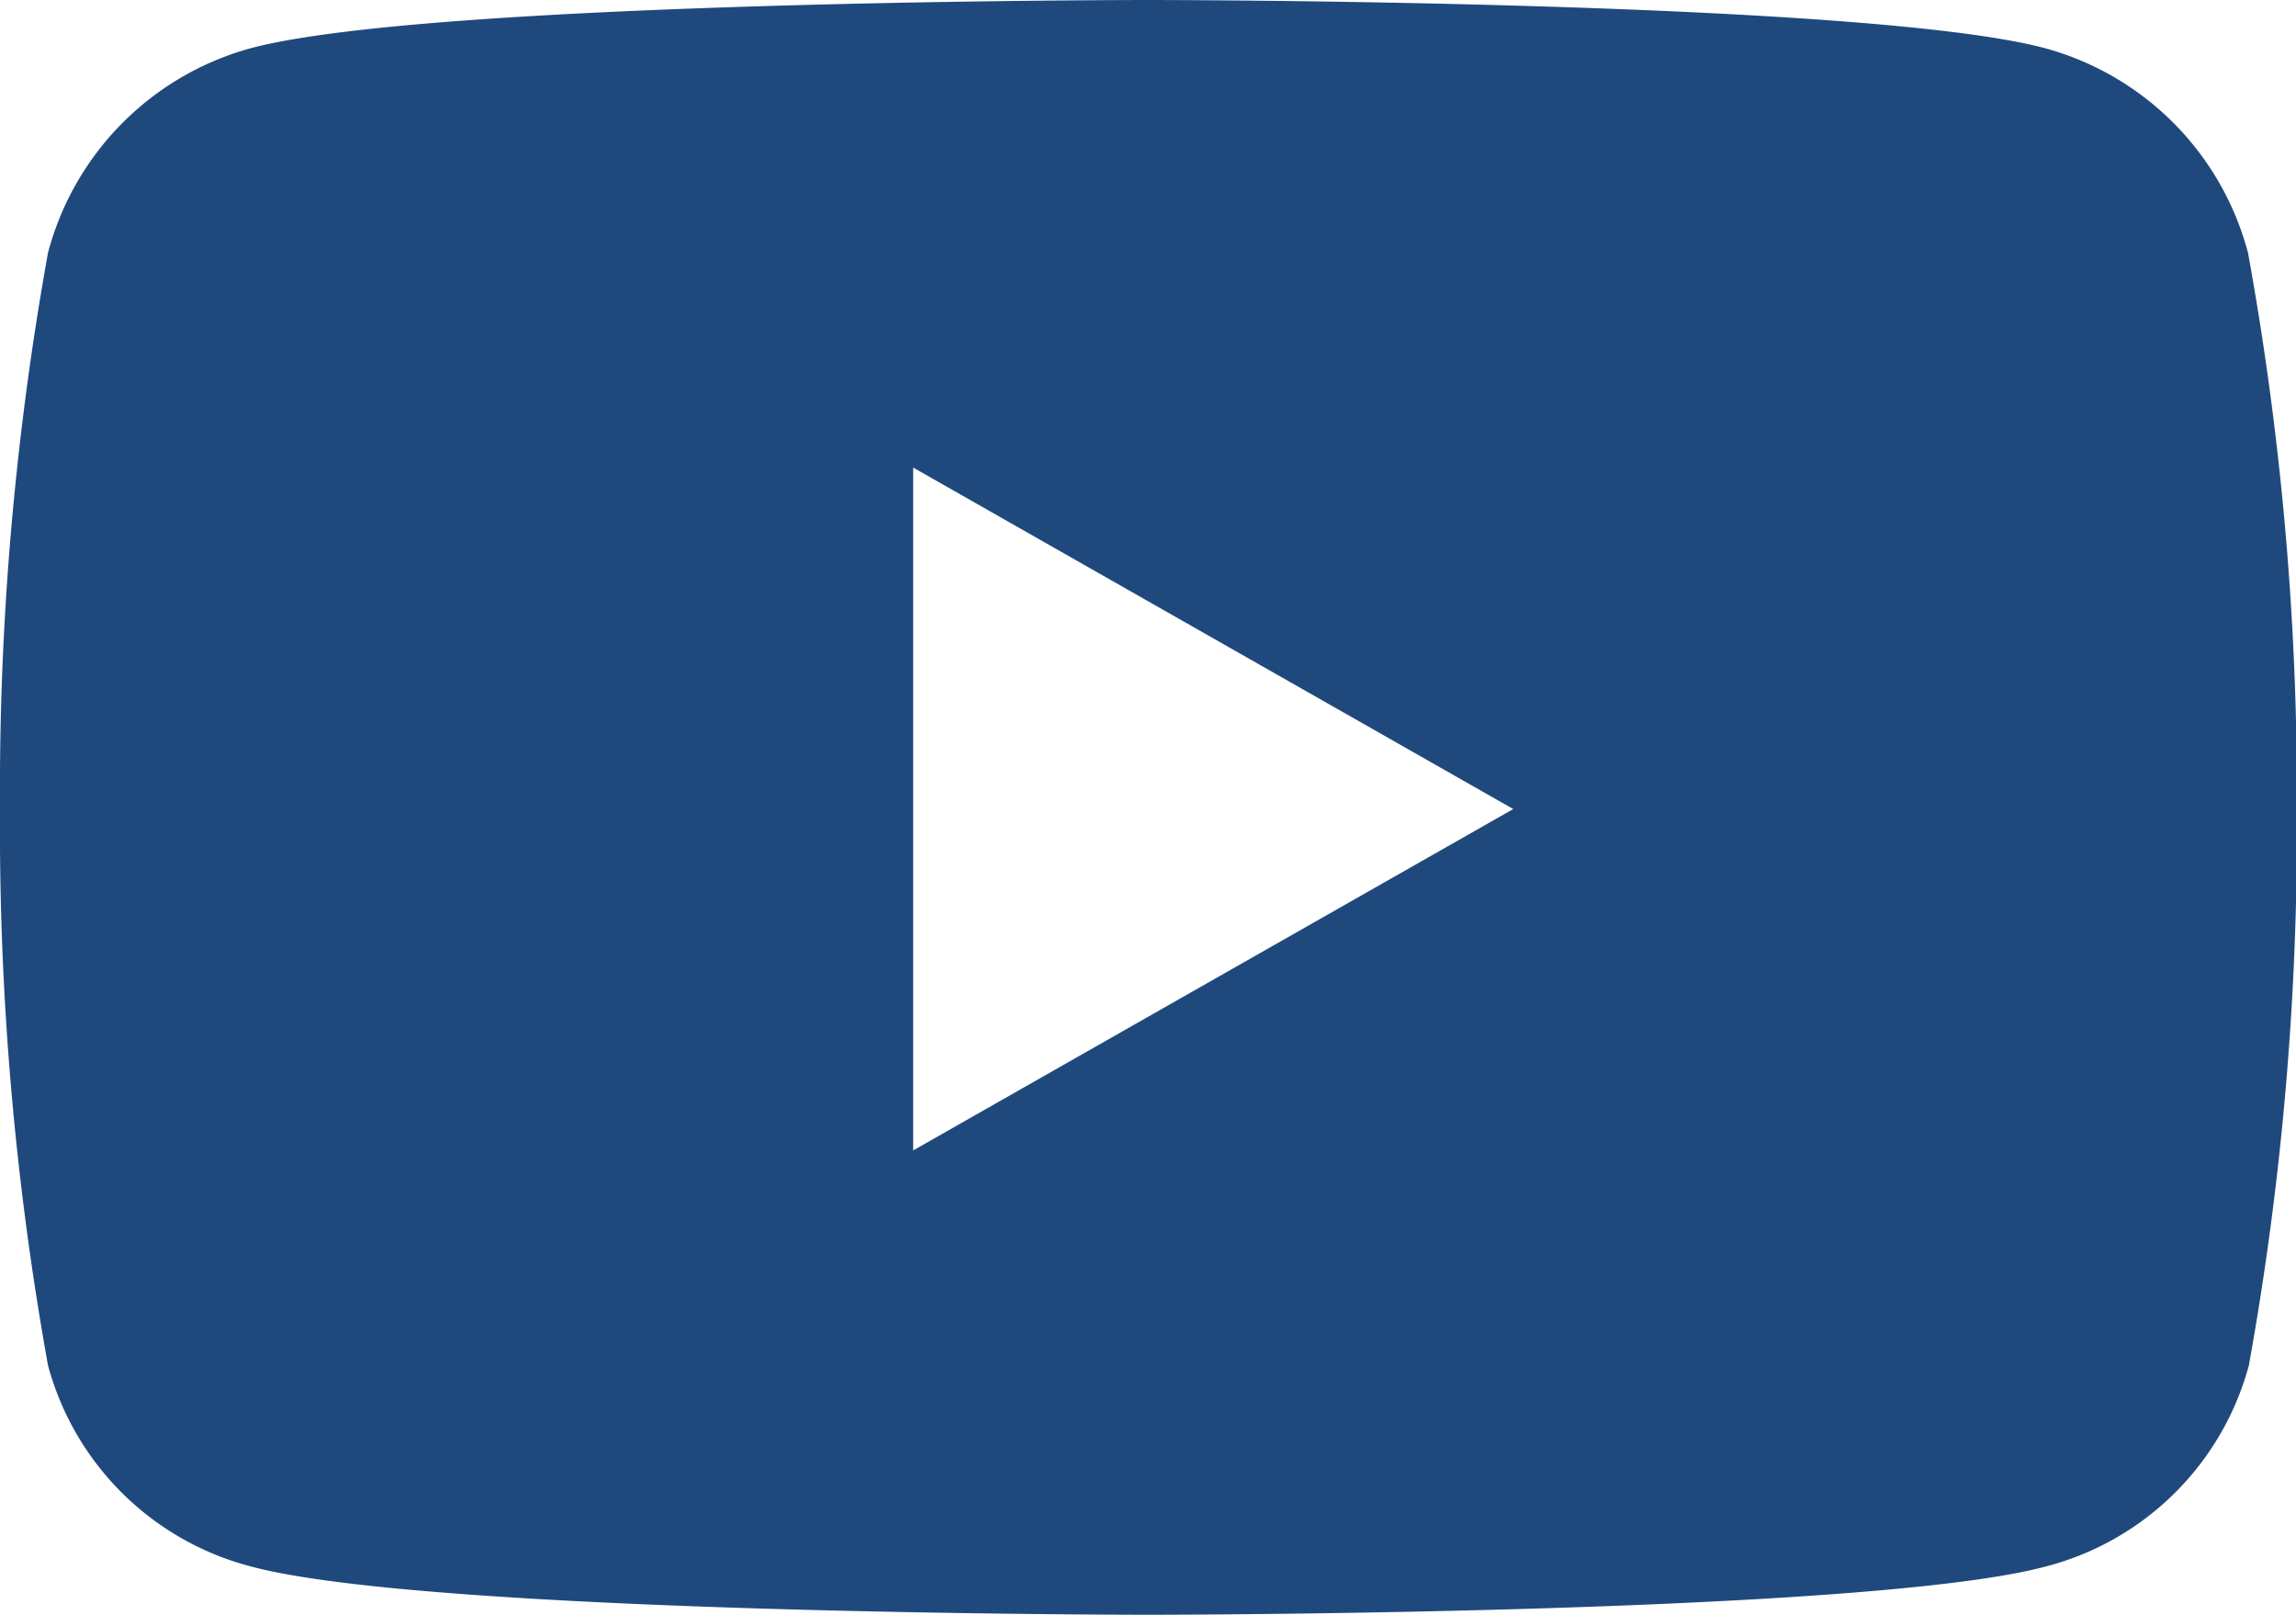
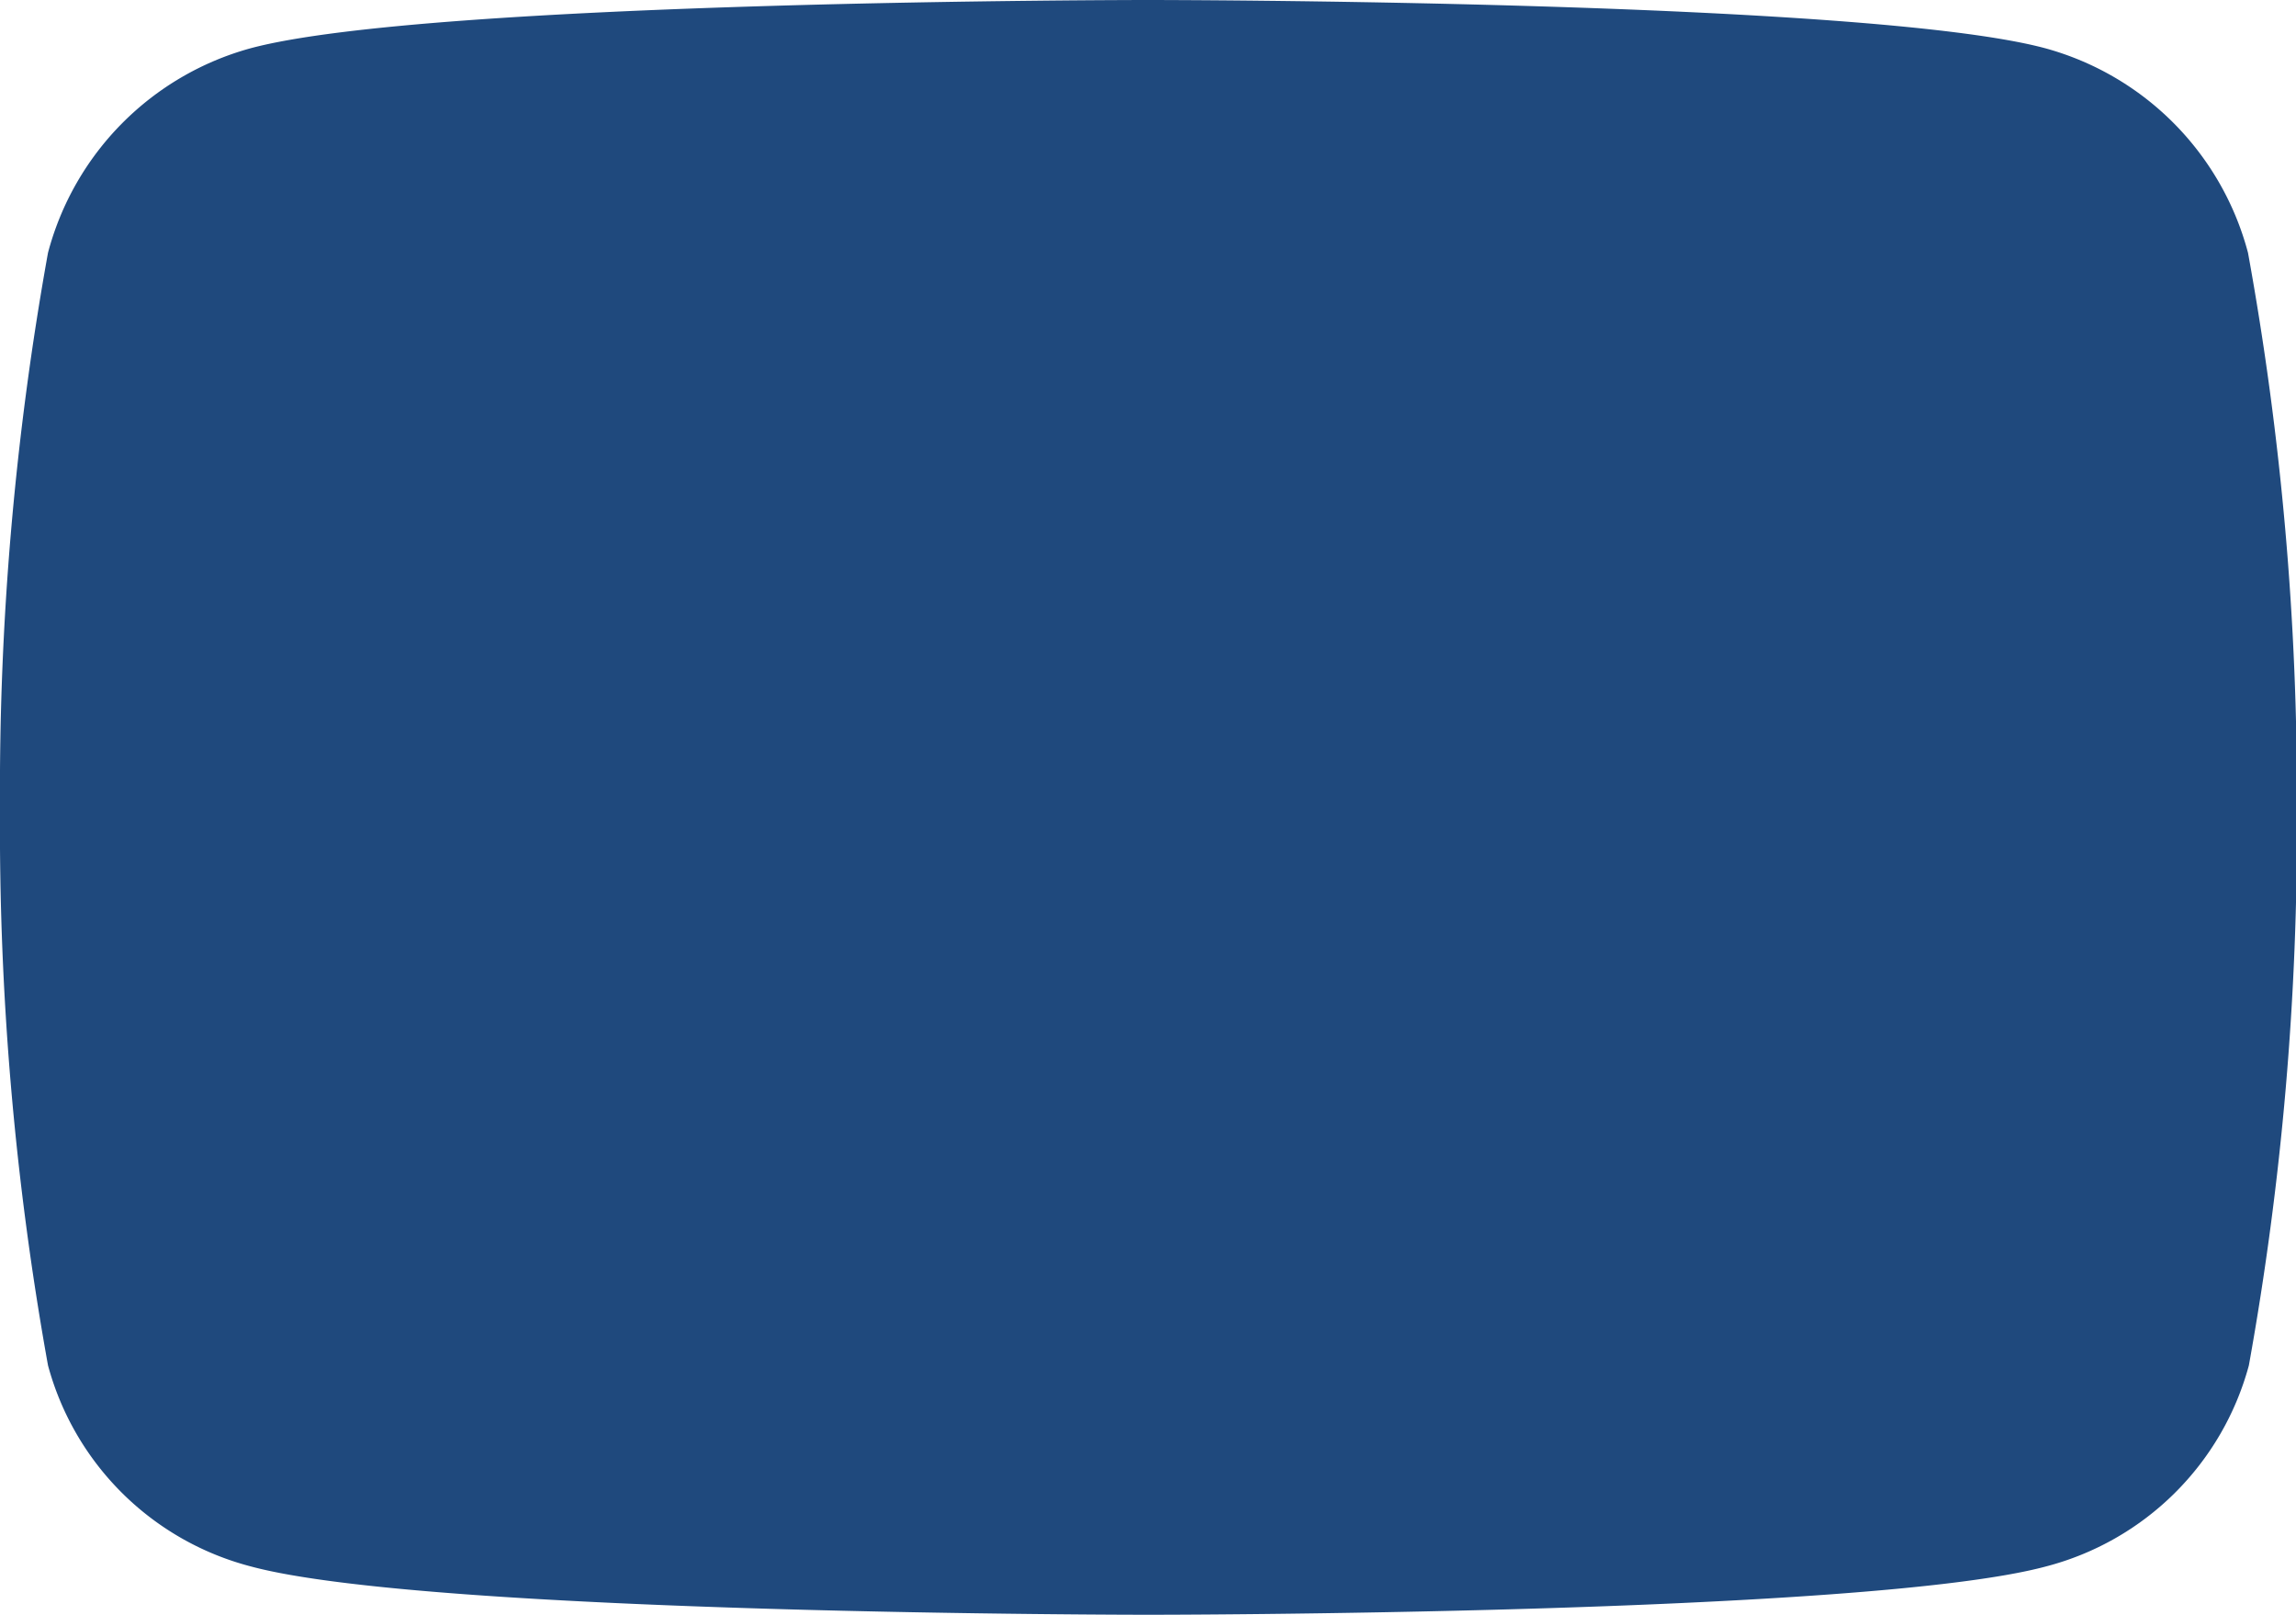
<svg xmlns="http://www.w3.org/2000/svg" width="26.352" height="18.529" viewBox="0 0 26.352 18.529">
-   <path id="Path_305" data-name="Path 305" d="M26.326-10.6A3.311,3.311,0,0,0,24-12.946C21.941-13.5,13.7-13.5,13.7-13.5s-8.24,0-10.3.554A3.311,3.311,0,0,0,1.076-10.6,34.735,34.735,0,0,0,.525-4.217a34.735,34.735,0,0,0,.551,6.384,3.262,3.262,0,0,0,2.33,2.307c2.055.554,10.3.554,10.3.554s8.24,0,10.3-.554a3.262,3.262,0,0,0,2.33-2.307,34.735,34.735,0,0,0,.551-6.384A34.735,34.735,0,0,0,26.326-10.6ZM11.006-.3V-8.135l6.887,3.918Z" transform="translate(-0.525 13.5)" fill="#1F497D" />
+   <path id="Path_305" data-name="Path 305" d="M26.326-10.6A3.311,3.311,0,0,0,24-12.946C21.941-13.5,13.7-13.5,13.7-13.5s-8.24,0-10.3.554A3.311,3.311,0,0,0,1.076-10.6,34.735,34.735,0,0,0,.525-4.217a34.735,34.735,0,0,0,.551,6.384,3.262,3.262,0,0,0,2.33,2.307c2.055.554,10.3.554,10.3.554s8.24,0,10.3-.554a3.262,3.262,0,0,0,2.33-2.307,34.735,34.735,0,0,0,.551-6.384A34.735,34.735,0,0,0,26.326-10.6ZM11.006-.3l6.887,3.918Z" transform="translate(-0.525 13.5)" fill="#1F497D" />
</svg>